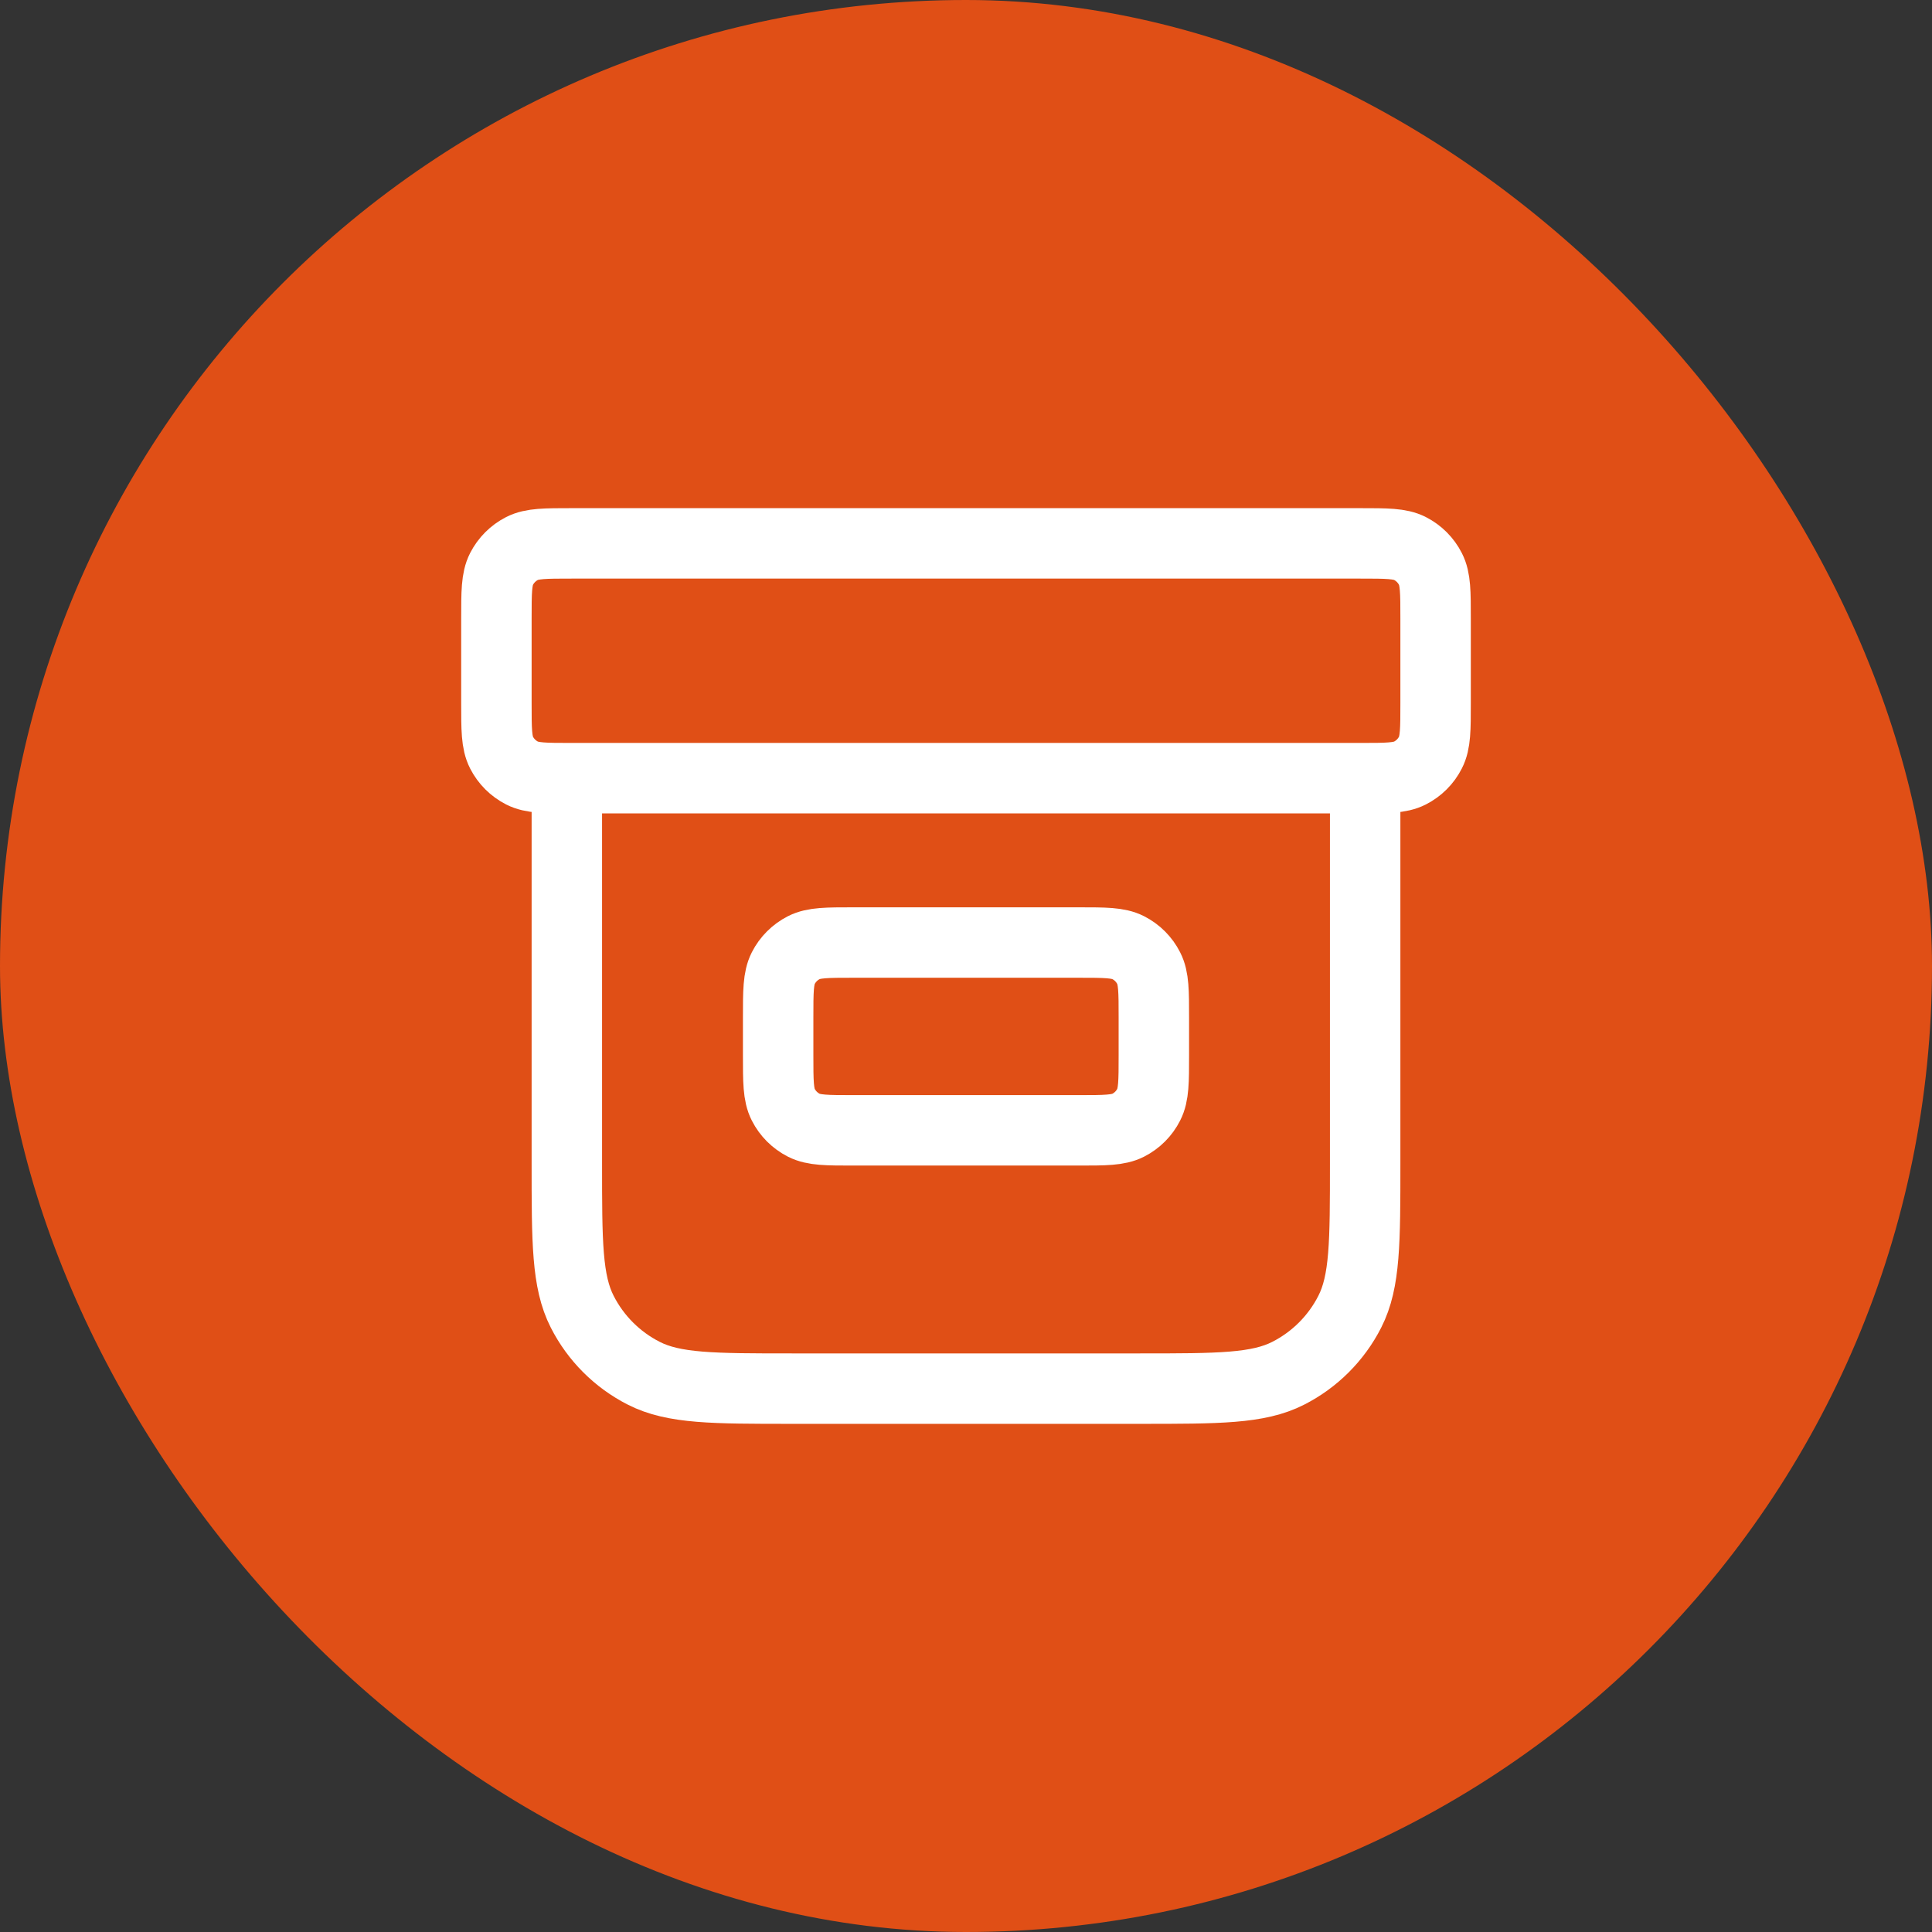
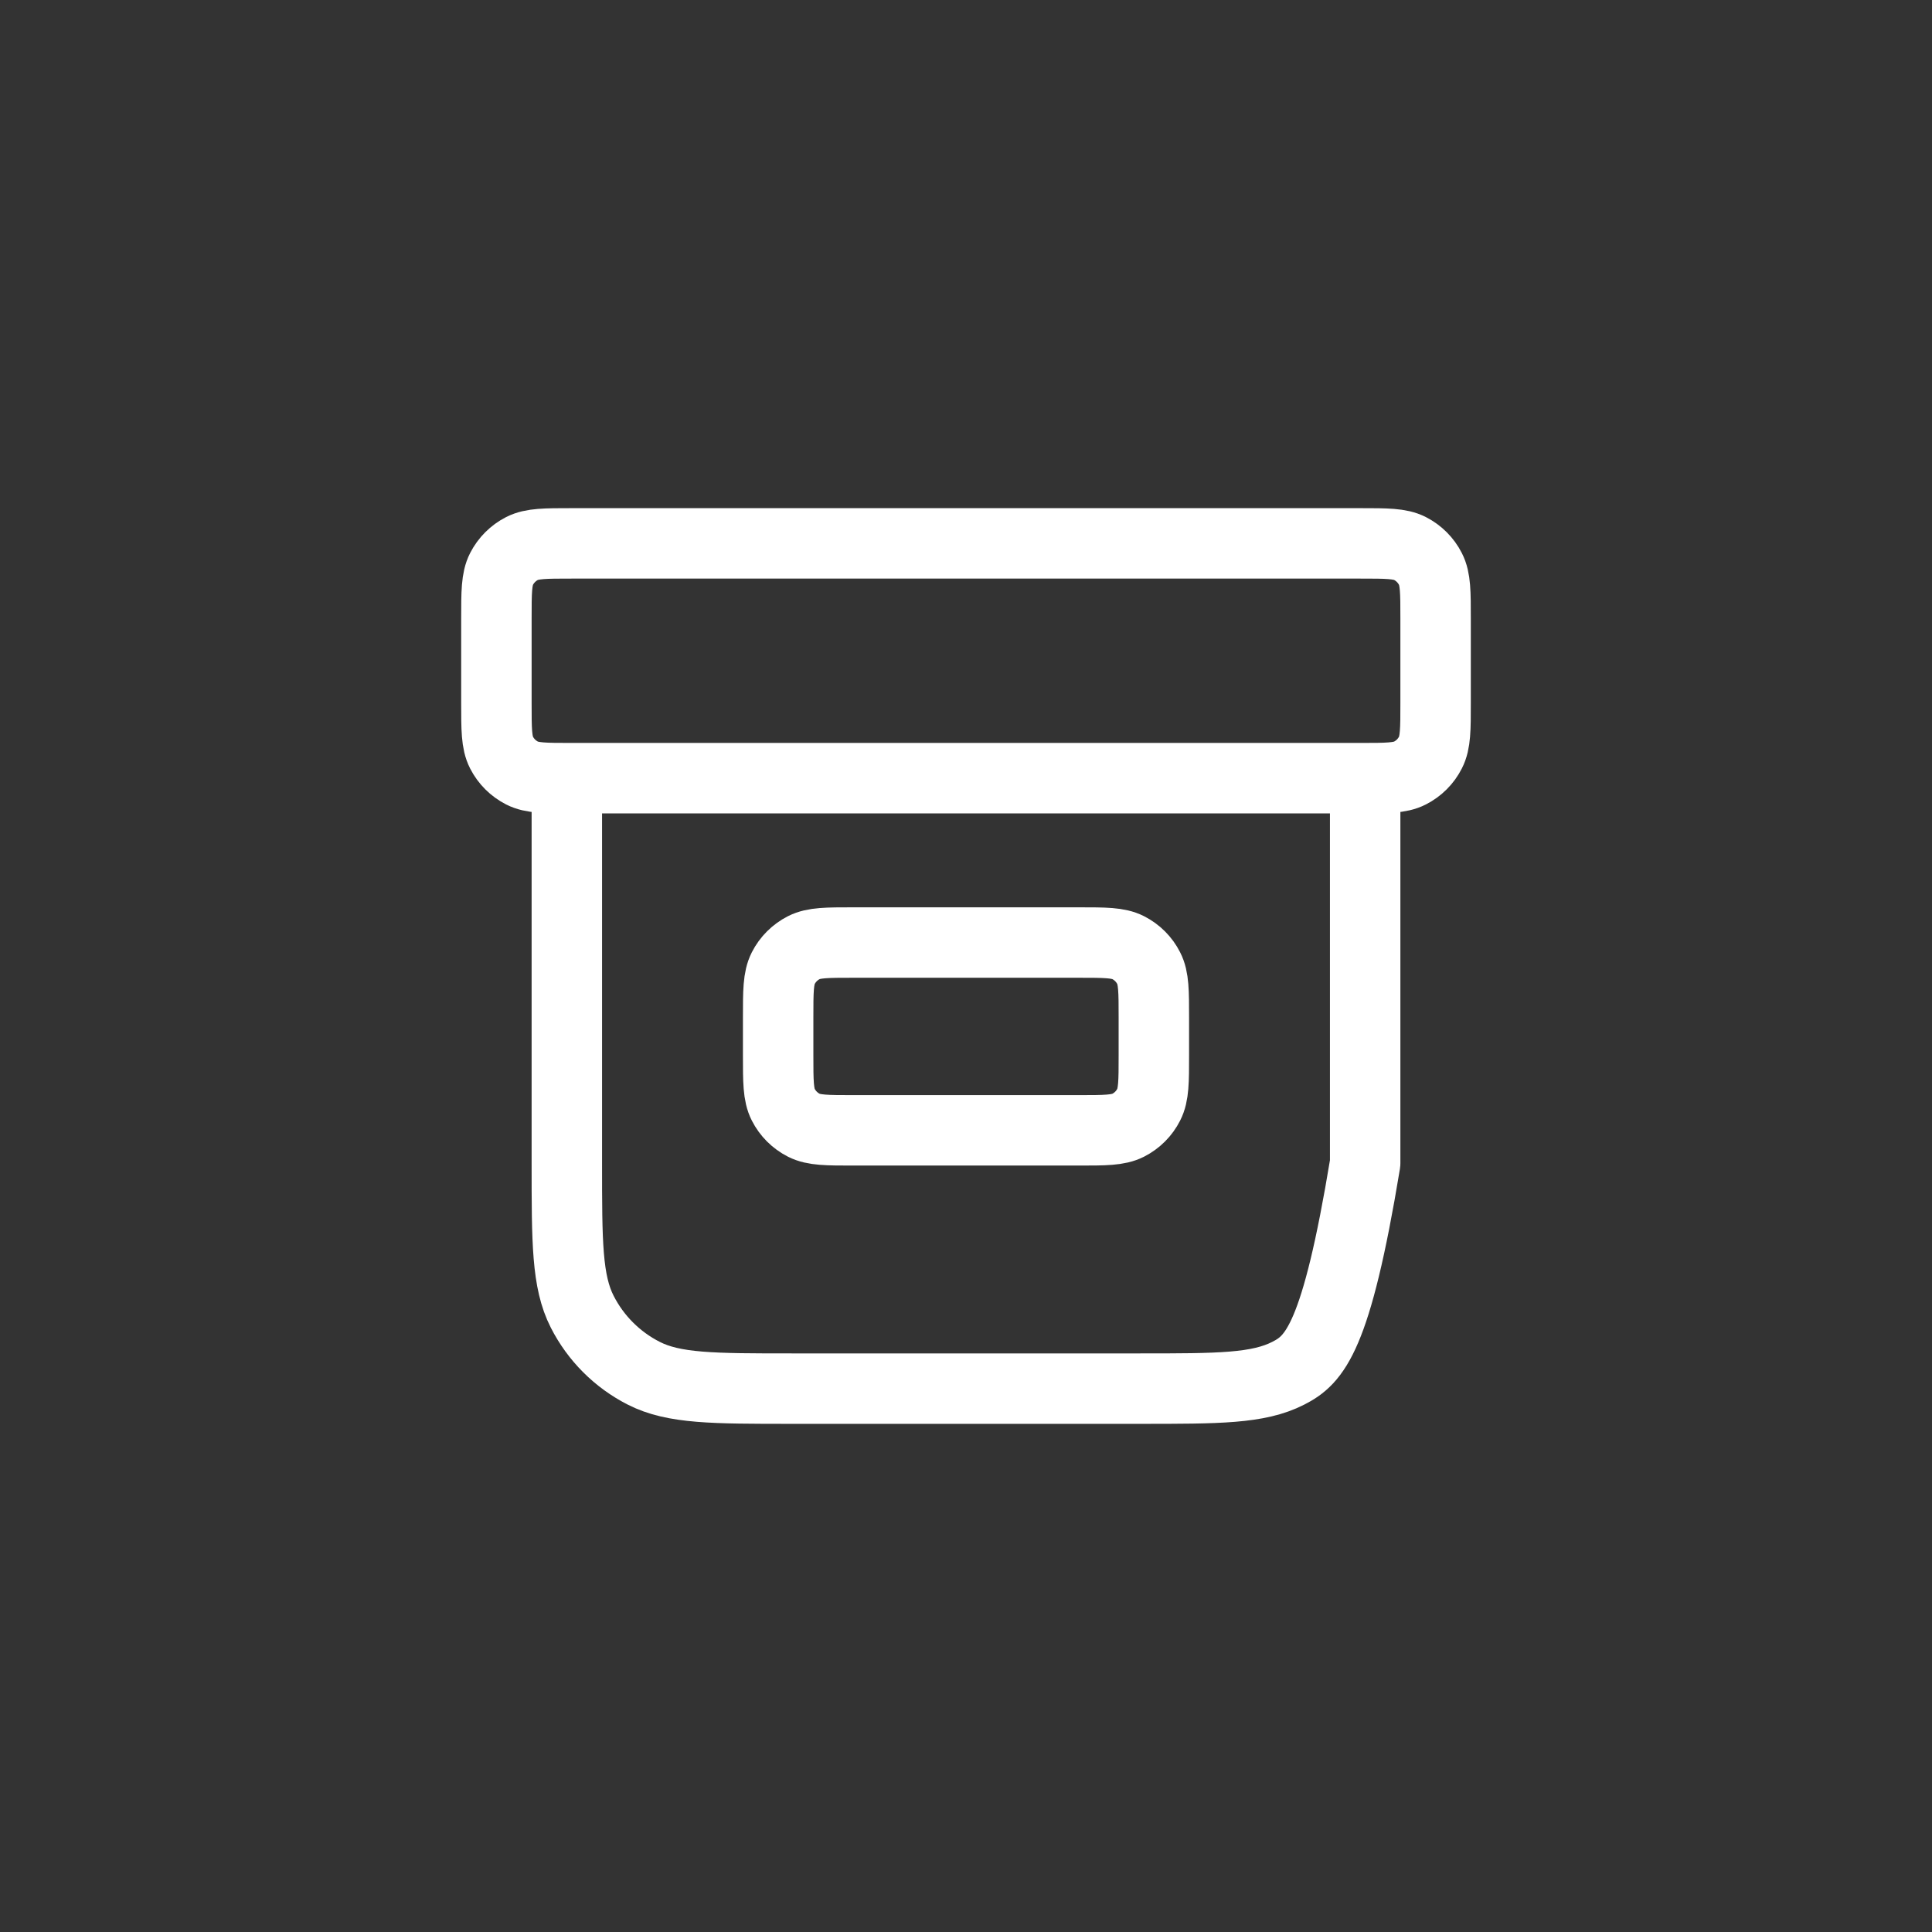
<svg xmlns="http://www.w3.org/2000/svg" width="48" height="48" viewBox="0 0 48 48" fill="none">
  <rect x="0" y="0" width="48" height="48" fill="#333333" stroke="none" />
-   <rect width="48" height="48" rx="24" fill="#E04F16" />
-   <path d="M33.917 19.333V28.9C33.917 30.86 33.917 31.84 33.535 32.589C33.2 33.248 32.664 33.783 32.006 34.118C31.257 34.5 30.277 34.5 28.317 34.5H19.683C17.723 34.5 16.743 34.5 15.994 34.118C15.336 33.783 14.8 33.248 14.465 32.589C14.083 31.84 14.083 30.86 14.083 28.9V19.333M14.2 13.5H33.8C34.453 13.5 34.78 13.5 35.03 13.627C35.249 13.739 35.428 13.918 35.539 14.137C35.667 14.387 35.667 14.713 35.667 15.367V17.467C35.667 18.12 35.667 18.447 35.539 18.696C35.428 18.916 35.249 19.094 35.03 19.206C34.78 19.333 34.453 19.333 33.8 19.333H14.2C13.546 19.333 13.22 19.333 12.97 19.206C12.751 19.094 12.572 18.916 12.46 18.696C12.333 18.447 12.333 18.12 12.333 17.467V15.367C12.333 14.713 12.333 14.387 12.46 14.137C12.572 13.918 12.751 13.739 12.97 13.627C13.22 13.5 13.546 13.5 14.2 13.5ZM21.2 23.417H26.8C27.453 23.417 27.78 23.417 28.03 23.544C28.249 23.656 28.428 23.834 28.539 24.054C28.667 24.303 28.667 24.63 28.667 25.283V26.217C28.667 26.87 28.667 27.197 28.539 27.446C28.428 27.666 28.249 27.844 28.03 27.956C27.78 28.083 27.453 28.083 26.8 28.083H21.2C20.547 28.083 20.22 28.083 19.97 27.956C19.751 27.844 19.572 27.666 19.46 27.446C19.333 27.197 19.333 26.87 19.333 26.217V25.283C19.333 24.63 19.333 24.303 19.46 24.054C19.572 23.834 19.751 23.656 19.97 23.544C20.22 23.417 20.547 23.417 21.2 23.417Z" stroke="white" stroke-width="1.75" stroke-linecap="round" stroke-linejoin="round" />
+   <path d="M33.917 19.333V28.9C33.2 33.248 32.664 33.783 32.006 34.118C31.257 34.5 30.277 34.5 28.317 34.5H19.683C17.723 34.5 16.743 34.5 15.994 34.118C15.336 33.783 14.8 33.248 14.465 32.589C14.083 31.84 14.083 30.86 14.083 28.9V19.333M14.2 13.5H33.8C34.453 13.5 34.78 13.5 35.03 13.627C35.249 13.739 35.428 13.918 35.539 14.137C35.667 14.387 35.667 14.713 35.667 15.367V17.467C35.667 18.12 35.667 18.447 35.539 18.696C35.428 18.916 35.249 19.094 35.03 19.206C34.78 19.333 34.453 19.333 33.8 19.333H14.2C13.546 19.333 13.22 19.333 12.97 19.206C12.751 19.094 12.572 18.916 12.46 18.696C12.333 18.447 12.333 18.12 12.333 17.467V15.367C12.333 14.713 12.333 14.387 12.46 14.137C12.572 13.918 12.751 13.739 12.97 13.627C13.22 13.5 13.546 13.5 14.2 13.5ZM21.2 23.417H26.8C27.453 23.417 27.78 23.417 28.03 23.544C28.249 23.656 28.428 23.834 28.539 24.054C28.667 24.303 28.667 24.63 28.667 25.283V26.217C28.667 26.87 28.667 27.197 28.539 27.446C28.428 27.666 28.249 27.844 28.03 27.956C27.78 28.083 27.453 28.083 26.8 28.083H21.2C20.547 28.083 20.22 28.083 19.97 27.956C19.751 27.844 19.572 27.666 19.46 27.446C19.333 27.197 19.333 26.87 19.333 26.217V25.283C19.333 24.63 19.333 24.303 19.46 24.054C19.572 23.834 19.751 23.656 19.97 23.544C20.22 23.417 20.547 23.417 21.2 23.417Z" stroke="white" stroke-width="1.75" stroke-linecap="round" stroke-linejoin="round" />
</svg>